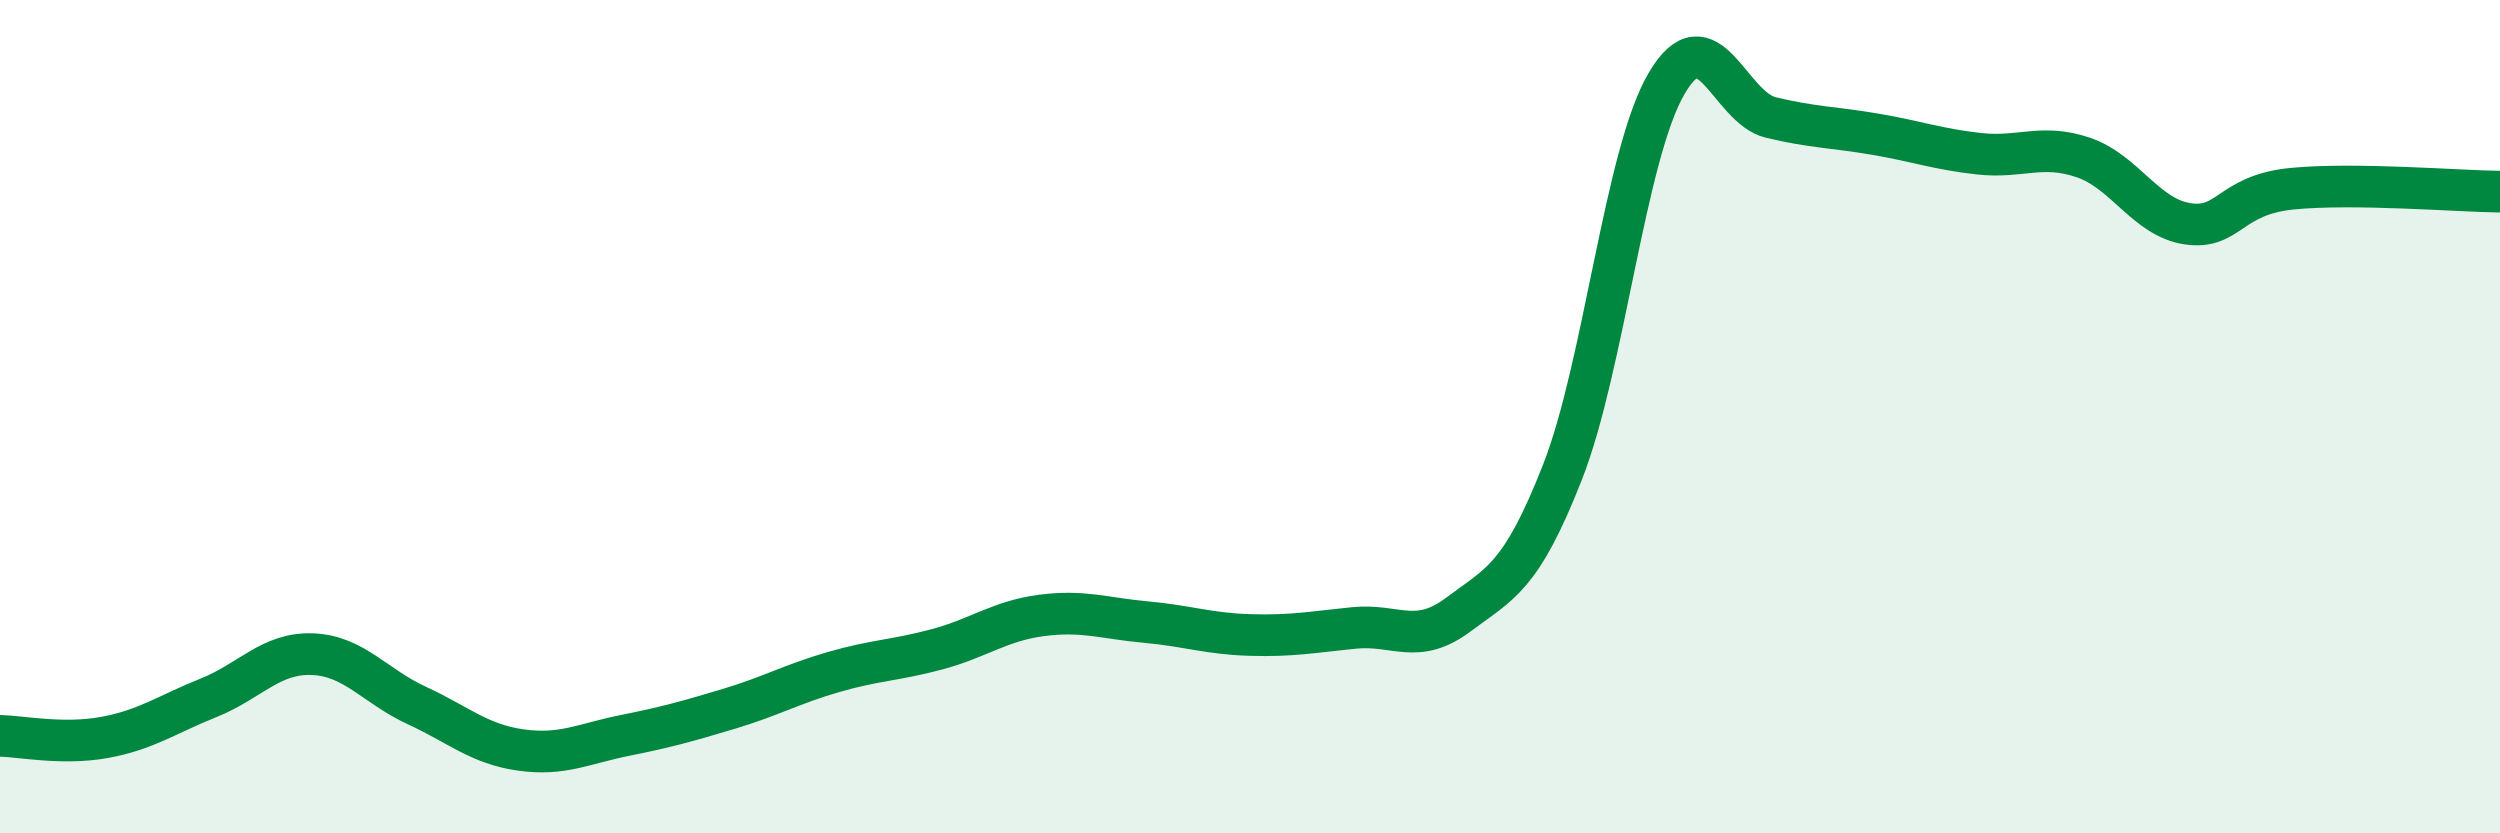
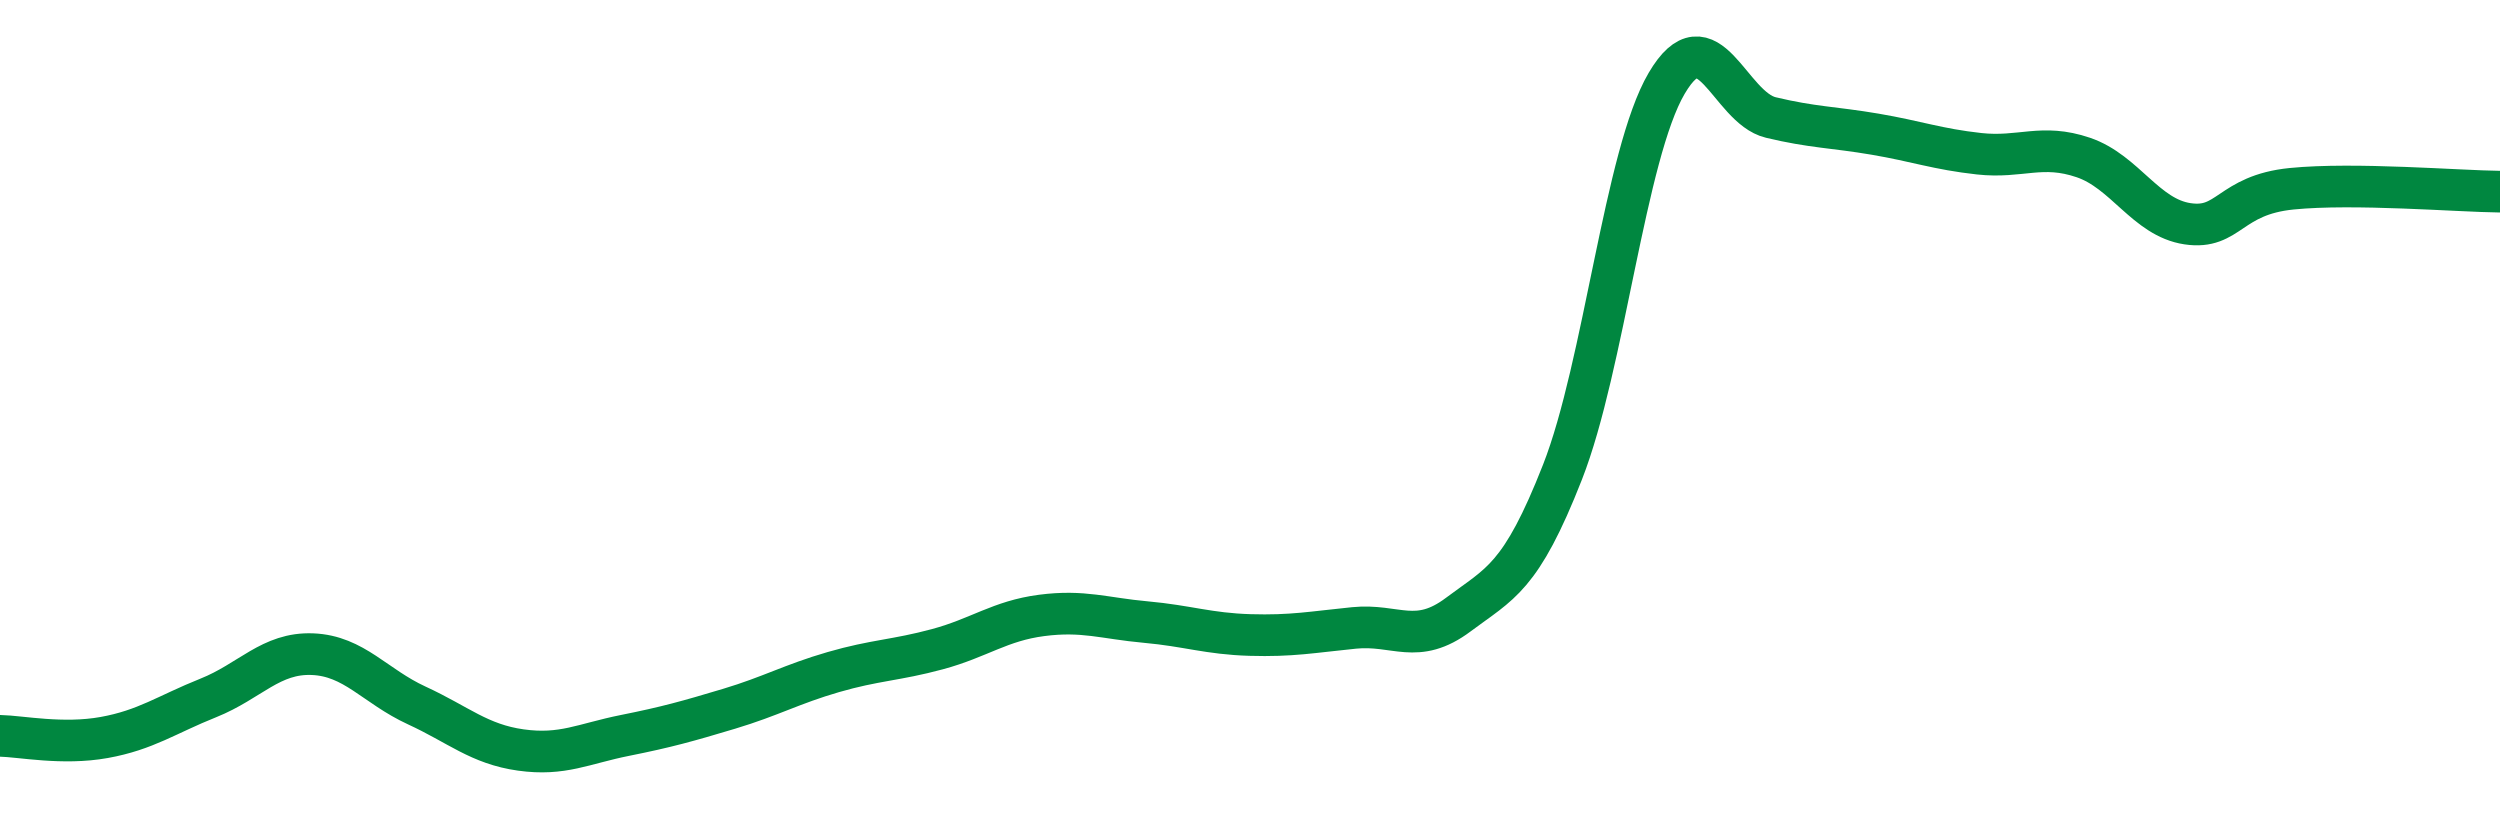
<svg xmlns="http://www.w3.org/2000/svg" width="60" height="20" viewBox="0 0 60 20">
-   <path d="M 0,17.66 C 0.5,17.67 1.5,17.88 2.5,17.7 C 3.5,17.52 4,17.15 5,16.75 C 6,16.35 6.5,15.66 7.5,15.7 C 8.5,15.74 9,16.47 10,16.93 C 11,17.39 11.5,17.86 12.5,18 C 13.5,18.14 14,17.85 15,17.65 C 16,17.45 16.5,17.31 17.5,17.01 C 18.5,16.71 19,16.42 20,16.13 C 21,15.84 21.5,15.85 22.5,15.58 C 23.5,15.31 24,14.9 25,14.77 C 26,14.64 26.5,14.84 27.5,14.93 C 28.5,15.02 29,15.21 30,15.24 C 31,15.27 31.5,15.17 32.5,15.07 C 33.5,14.97 34,15.5 35,14.75 C 36,14 36.5,13.88 37.5,11.33 C 38.5,8.78 39,3.7 40,2 C 41,0.3 41.5,2.58 42.5,2.82 C 43.5,3.06 44,3.05 45,3.22 C 46,3.39 46.5,3.58 47.5,3.69 C 48.5,3.8 49,3.44 50,3.78 C 51,4.12 51.5,5.22 52.5,5.37 C 53.5,5.52 53.5,4.68 55,4.53 C 56.5,4.38 59,4.59 60,4.6L60 20L0 20Z" fill="#008740" opacity="0.1" stroke-linecap="round" stroke-linejoin="round" />
  <path d="M 0,17.66 C 0.5,17.67 1.5,17.88 2.5,17.7 C 3.5,17.52 4,17.15 5,16.75 C 6,16.35 6.5,15.66 7.5,15.7 C 8.5,15.74 9,16.47 10,16.93 C 11,17.39 11.5,17.86 12.5,18 C 13.5,18.14 14,17.85 15,17.65 C 16,17.45 16.5,17.31 17.5,17.01 C 18.5,16.71 19,16.42 20,16.13 C 21,15.84 21.5,15.85 22.5,15.58 C 23.5,15.31 24,14.9 25,14.77 C 26,14.64 26.5,14.84 27.5,14.93 C 28.5,15.02 29,15.21 30,15.24 C 31,15.27 31.5,15.17 32.5,15.07 C 33.5,14.97 34,15.5 35,14.75 C 36,14 36.5,13.88 37.5,11.33 C 38.5,8.78 39,3.7 40,2 C 41,0.3 41.5,2.58 42.5,2.82 C 43.5,3.06 44,3.05 45,3.22 C 46,3.39 46.5,3.58 47.5,3.69 C 48.5,3.8 49,3.44 50,3.78 C 51,4.12 51.5,5.22 52.5,5.37 C 53.5,5.52 53.5,4.68 55,4.53 C 56.5,4.38 59,4.59 60,4.6" stroke="#008740" stroke-width="1" fill="none" stroke-linecap="round" stroke-linejoin="round" />
</svg>